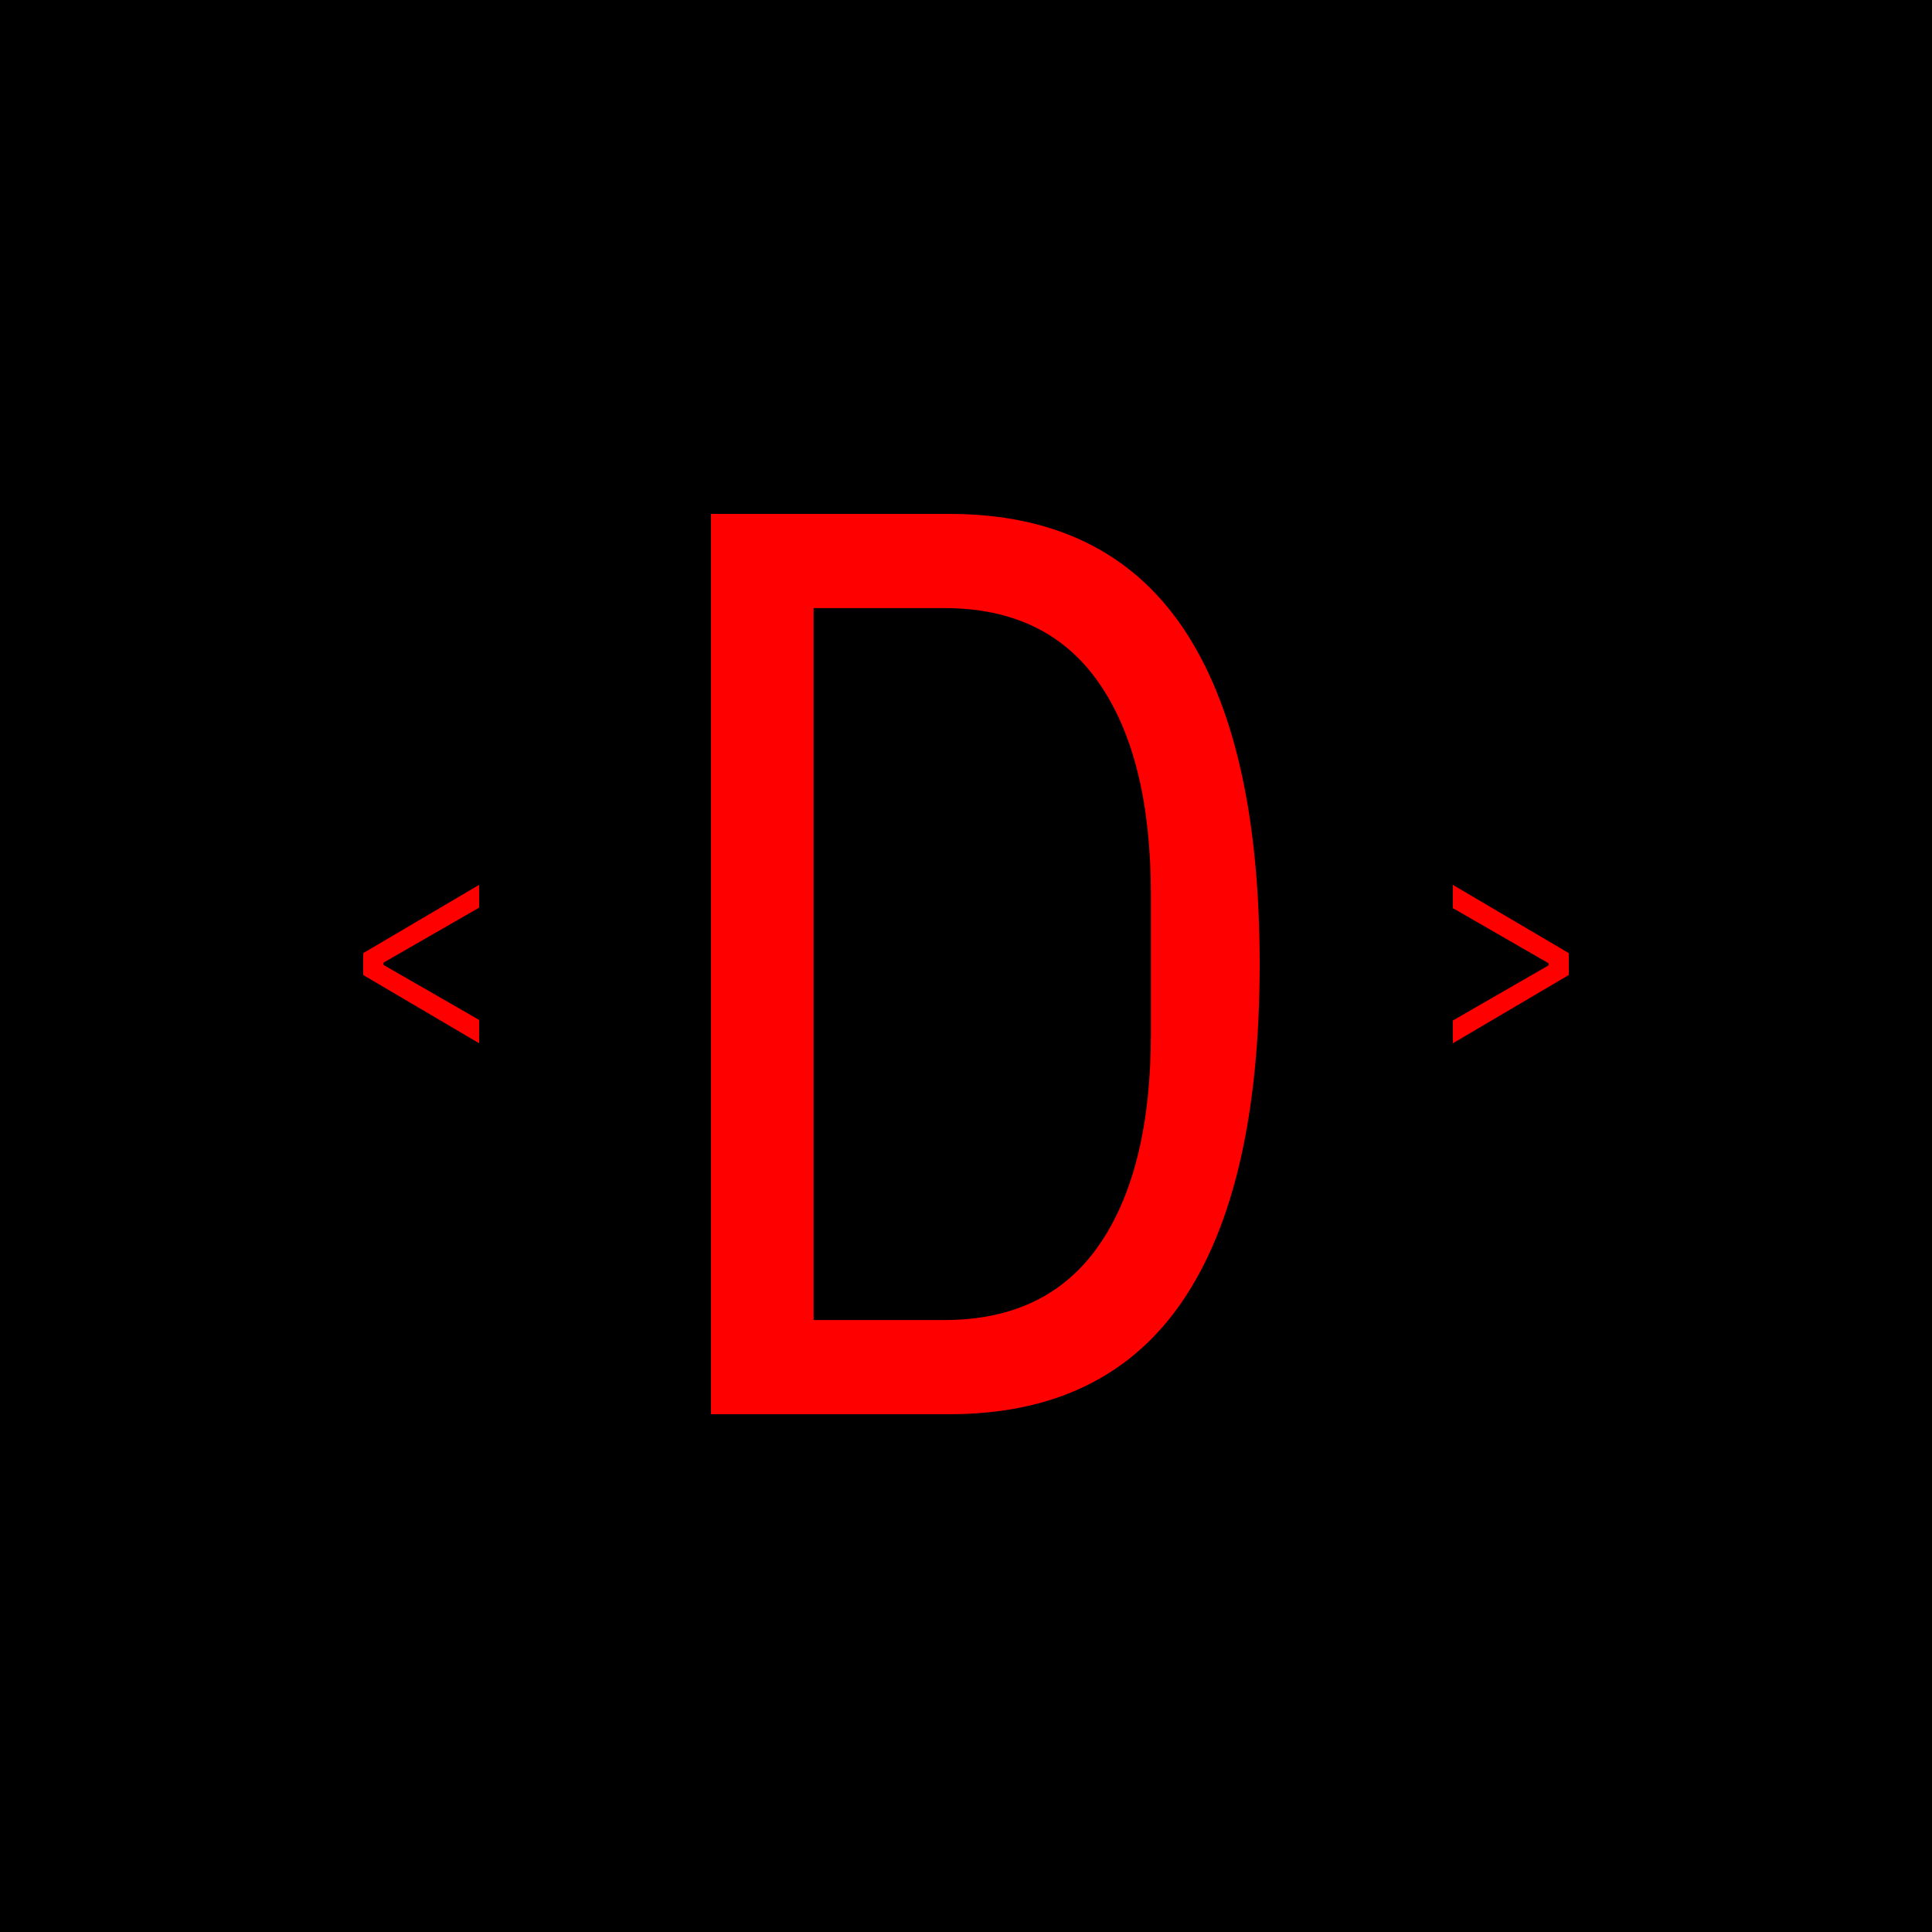
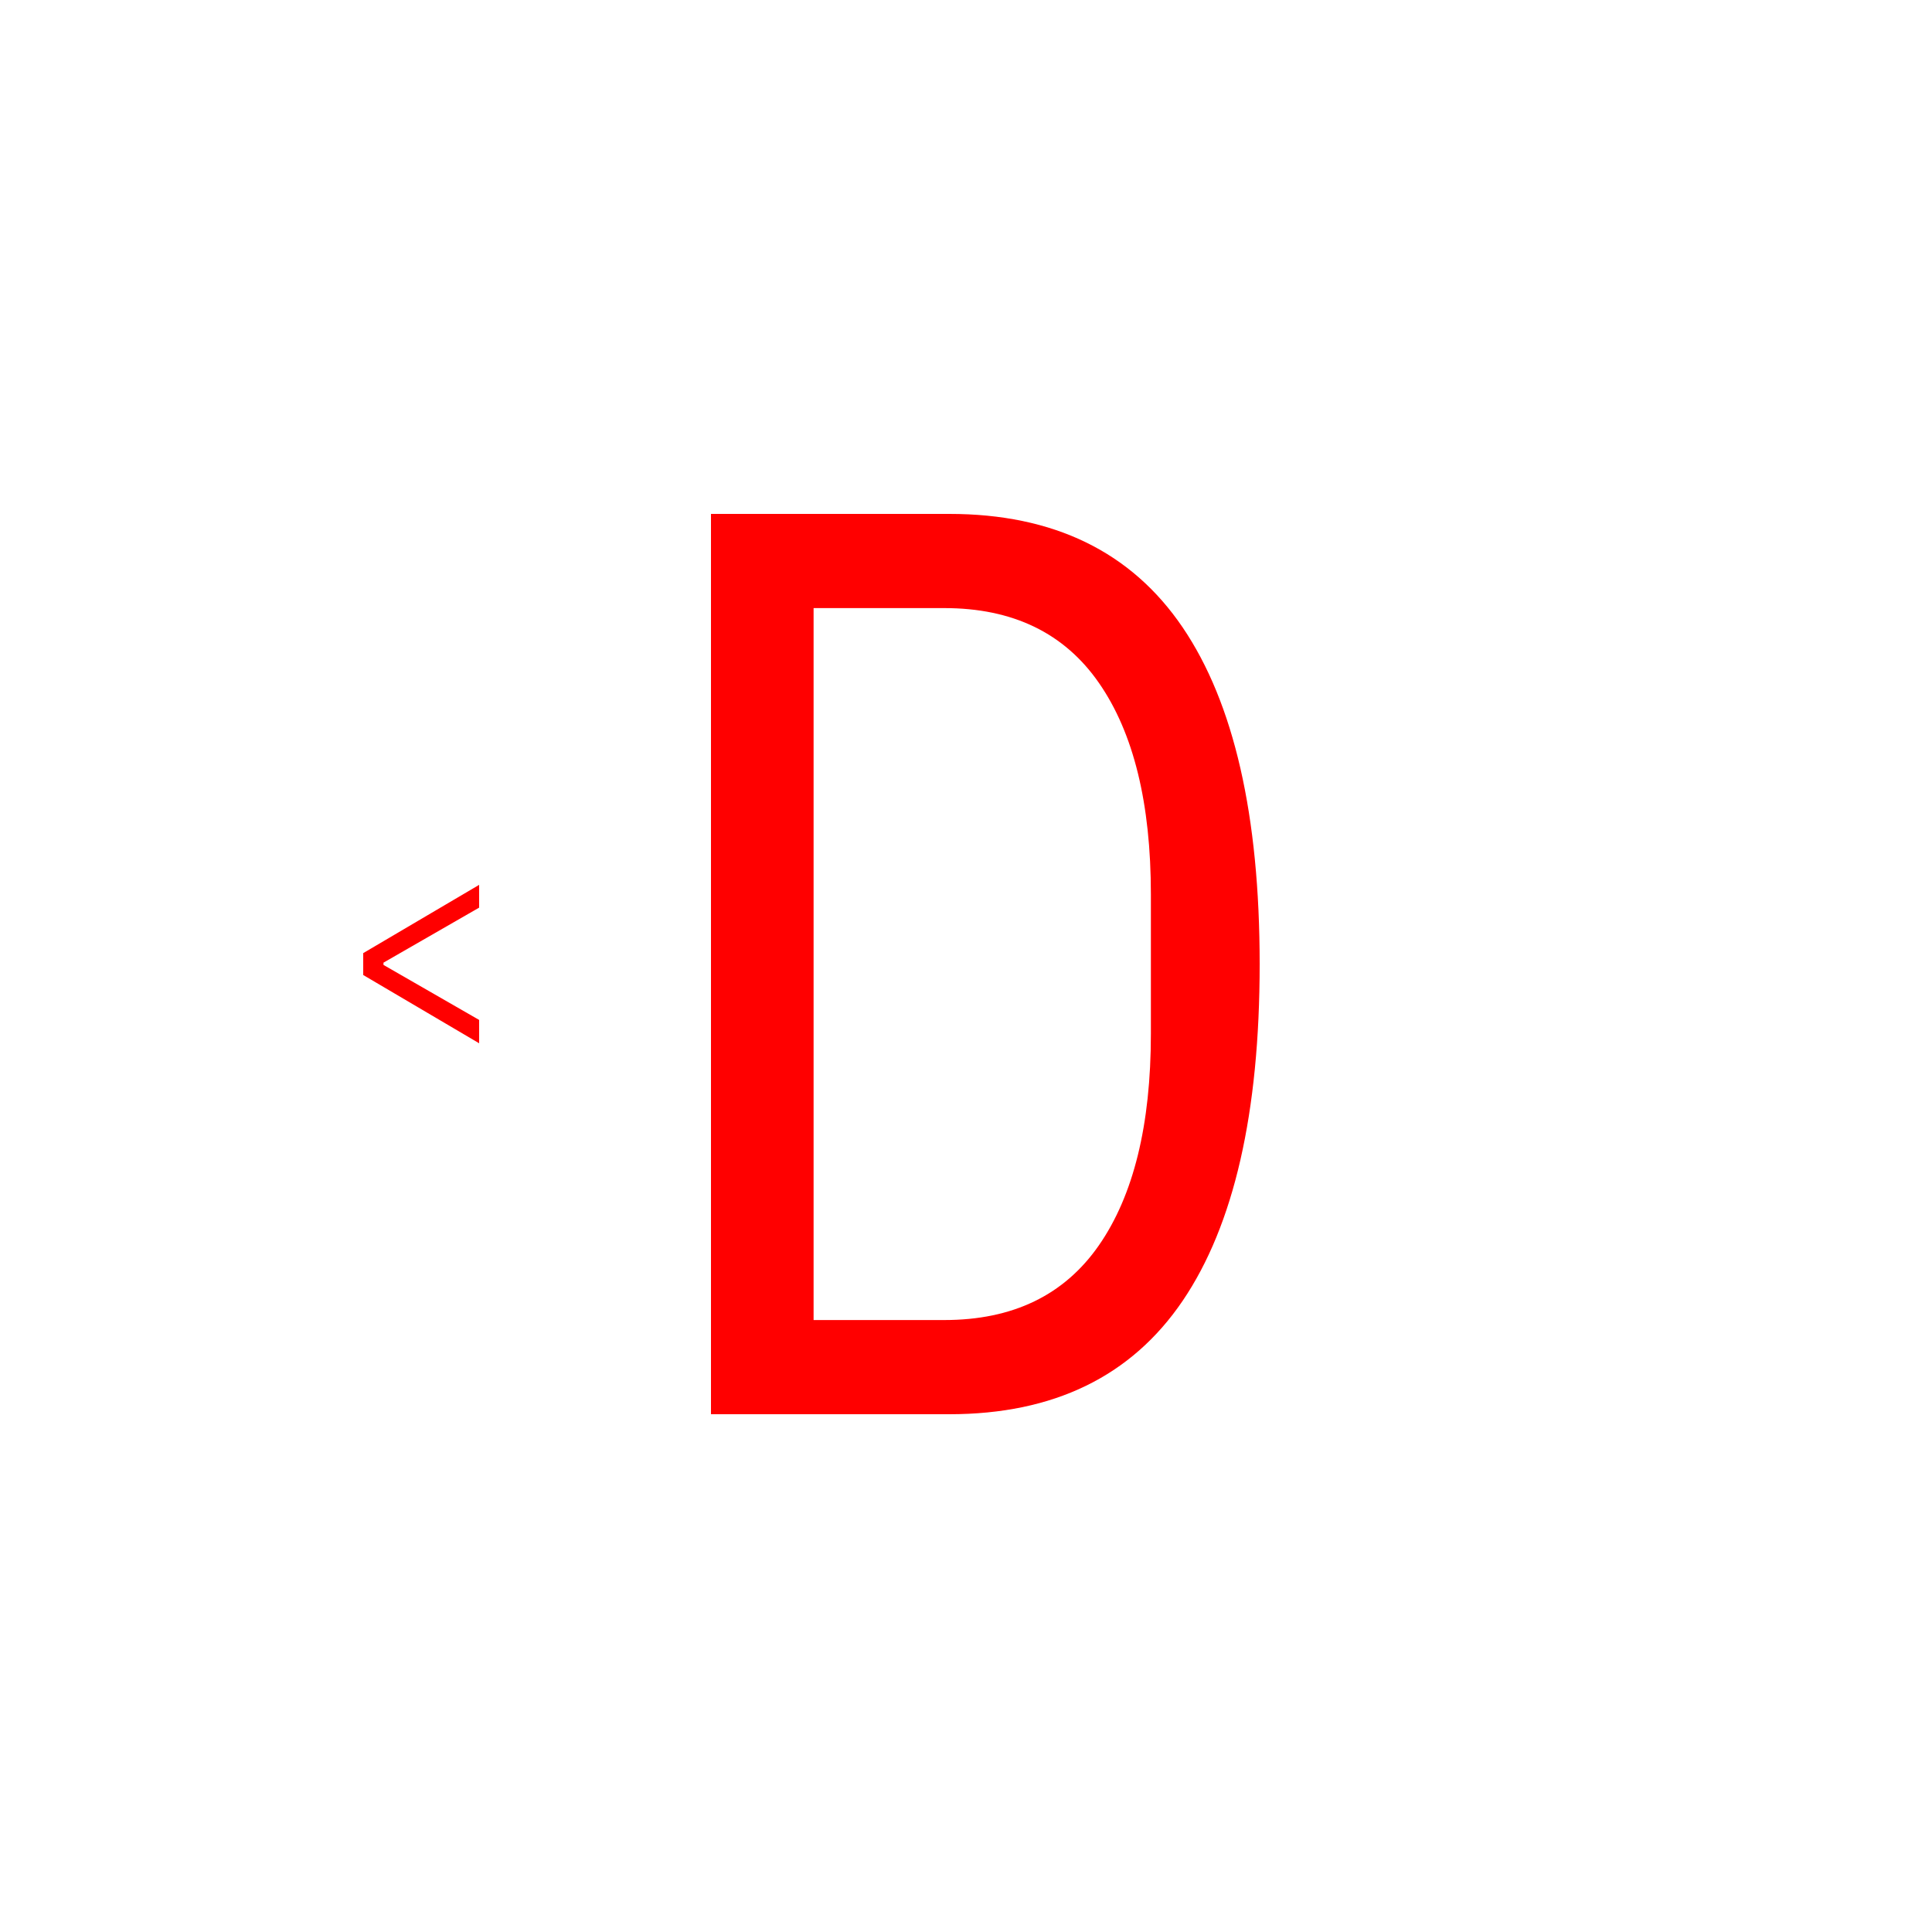
<svg xmlns="http://www.w3.org/2000/svg" width="500" height="500" viewBox="0 0 500 500" fill="none">
-   <path d="M550 -50H-50V550H550V-50Z" fill="white" />
-   <path d="M550 -50H-50V550H550V-50Z" fill="black" />
  <path d="M184 133H245.678C272.659 133 292.793 142.798 306.077 162.382C319.356 181.972 326 211.016 326 249.51C326 288.01 319.356 317.054 306.077 336.639C292.793 356.213 272.659 366 245.678 366H184V133ZM244.399 341.626C262.117 341.626 275.45 335.179 284.402 322.28C293.364 309.371 297.848 291.121 297.848 267.526V231.474C297.848 207.884 293.364 189.64 284.402 176.741C275.45 163.832 262.117 157.374 244.399 157.374H210.557V341.626H244.399Z" fill="#FF0000" />
-   <path d="M376 264.104L400.757 249.845V249.28L376 235.021V229L406 246.667V252.333L376 270V264.104Z" fill="#FF0000" />
  <path d="M94 252.333V246.667L124 229V234.896L99.243 249.134V249.72L124 263.958V270L94 252.333Z" fill="#FF0000" />
</svg>